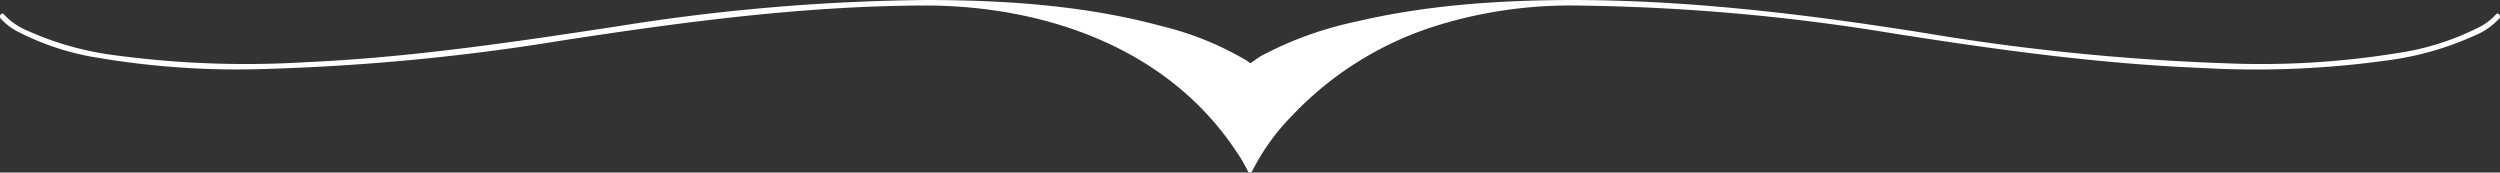
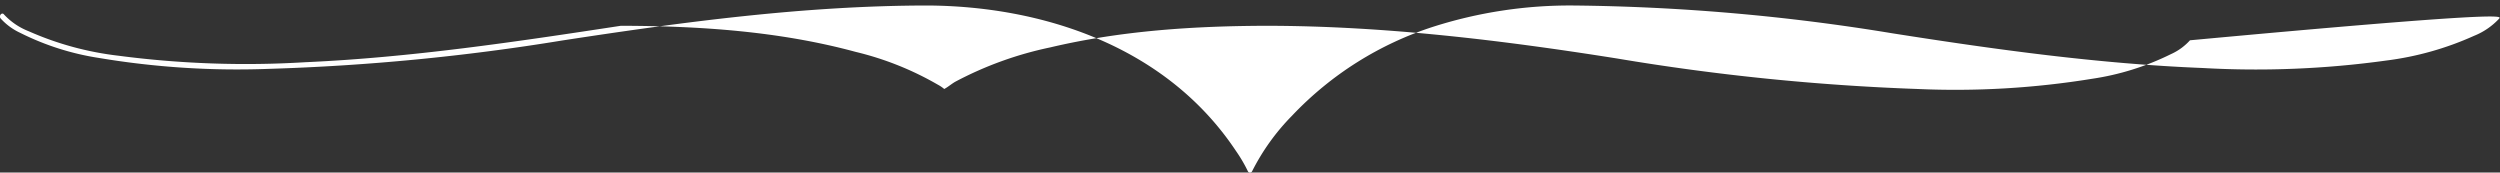
<svg xmlns="http://www.w3.org/2000/svg" id="Frame-07" width="350" height="24.157" viewBox="0 0 350 24.157">
  <rect x="0" y="0" width="350" height="24.157" fill="#333333" stroke="none" />
-   <path id="Frame-07-2" data-name="Frame-07" d="M365.424,18.99a9.729,9.729,0,0,1-3.536,2.44,42.984,42.984,0,0,1-12.34,3.47,132.783,132.783,0,0,1-25.673,1.04c-14.568-.58-29.029-2.59-43.453-4.86a290.789,290.789,0,0,0-44.644-3.89h0A63.026,63.026,0,0,0,216.2,20.15a47.131,47.131,0,0,0-19.81,12.47,30.912,30.912,0,0,0-5.584,7.77.33.33,0,0,1-.6,0,20.523,20.523,0,0,0-1.66-2.83c-9.869-14.84-27.387-20.31-43.3-20.37h0c-17.148.03-34.08,2.3-51.039,4.9a312.963,312.963,0,0,1-41.062,3.97,117.216,117.216,0,0,1-23.806-1.53,37.1,37.1,0,0,1-11.023-3.52,8.485,8.485,0,0,1-2.733-2.02c-.28-.38.207-.92.487-.54a9.356,9.356,0,0,0,3.446,2.34A43.312,43.312,0,0,0,32.09,24.22a137,137,0,0,0,26.16.91c14.83-.66,29.489-2.86,44.174-5.1a288.777,288.777,0,0,1,42.821-3.61h0c10.987.02,22.155.75,32.862,3.65a43.024,43.024,0,0,1,11.51,4.59,5.061,5.061,0,0,1,.857.57c.027.02.027.03.045.04.532-.28,1.055-.74,1.57-1.03a50.236,50.236,0,0,1,13.3-4.8c9.959-2.35,20.215-3,30.382-3.02,16.4.03,32.673,2,48.892,4.57a323.2,323.2,0,0,0,42.172,4.28,119.345,119.345,0,0,0,24.32-1.42,37.121,37.121,0,0,0,11.1-3.46,7.959,7.959,0,0,0,2.67-1.94C365.216,18.07,365.7,18.61,365.424,18.99Z" transform="translate(-15.507 -16.42)" fill="#fff" />
+   <path id="Frame-07-2" data-name="Frame-07" d="M365.424,18.99a9.729,9.729,0,0,1-3.536,2.44,42.984,42.984,0,0,1-12.34,3.47,132.783,132.783,0,0,1-25.673,1.04c-14.568-.58-29.029-2.59-43.453-4.86a290.789,290.789,0,0,0-44.644-3.89h0A63.026,63.026,0,0,0,216.2,20.15a47.131,47.131,0,0,0-19.81,12.47,30.912,30.912,0,0,0-5.584,7.77.33.33,0,0,1-.6,0,20.523,20.523,0,0,0-1.66-2.83c-9.869-14.84-27.387-20.31-43.3-20.37h0c-17.148.03-34.08,2.3-51.039,4.9a312.963,312.963,0,0,1-41.062,3.97,117.216,117.216,0,0,1-23.806-1.53,37.1,37.1,0,0,1-11.023-3.52,8.485,8.485,0,0,1-2.733-2.02c-.28-.38.207-.92.487-.54a9.356,9.356,0,0,0,3.446,2.34A43.312,43.312,0,0,0,32.09,24.22a137,137,0,0,0,26.16.91c14.83-.66,29.489-2.86,44.174-5.1h0c10.987.02,22.155.75,32.862,3.65a43.024,43.024,0,0,1,11.51,4.59,5.061,5.061,0,0,1,.857.57c.027.02.027.03.045.04.532-.28,1.055-.74,1.57-1.03a50.236,50.236,0,0,1,13.3-4.8c9.959-2.35,20.215-3,30.382-3.02,16.4.03,32.673,2,48.892,4.57a323.2,323.2,0,0,0,42.172,4.28,119.345,119.345,0,0,0,24.32-1.42,37.121,37.121,0,0,0,11.1-3.46,7.959,7.959,0,0,0,2.67-1.94C365.216,18.07,365.7,18.61,365.424,18.99Z" transform="translate(-15.507 -16.42)" fill="#fff" />
</svg>